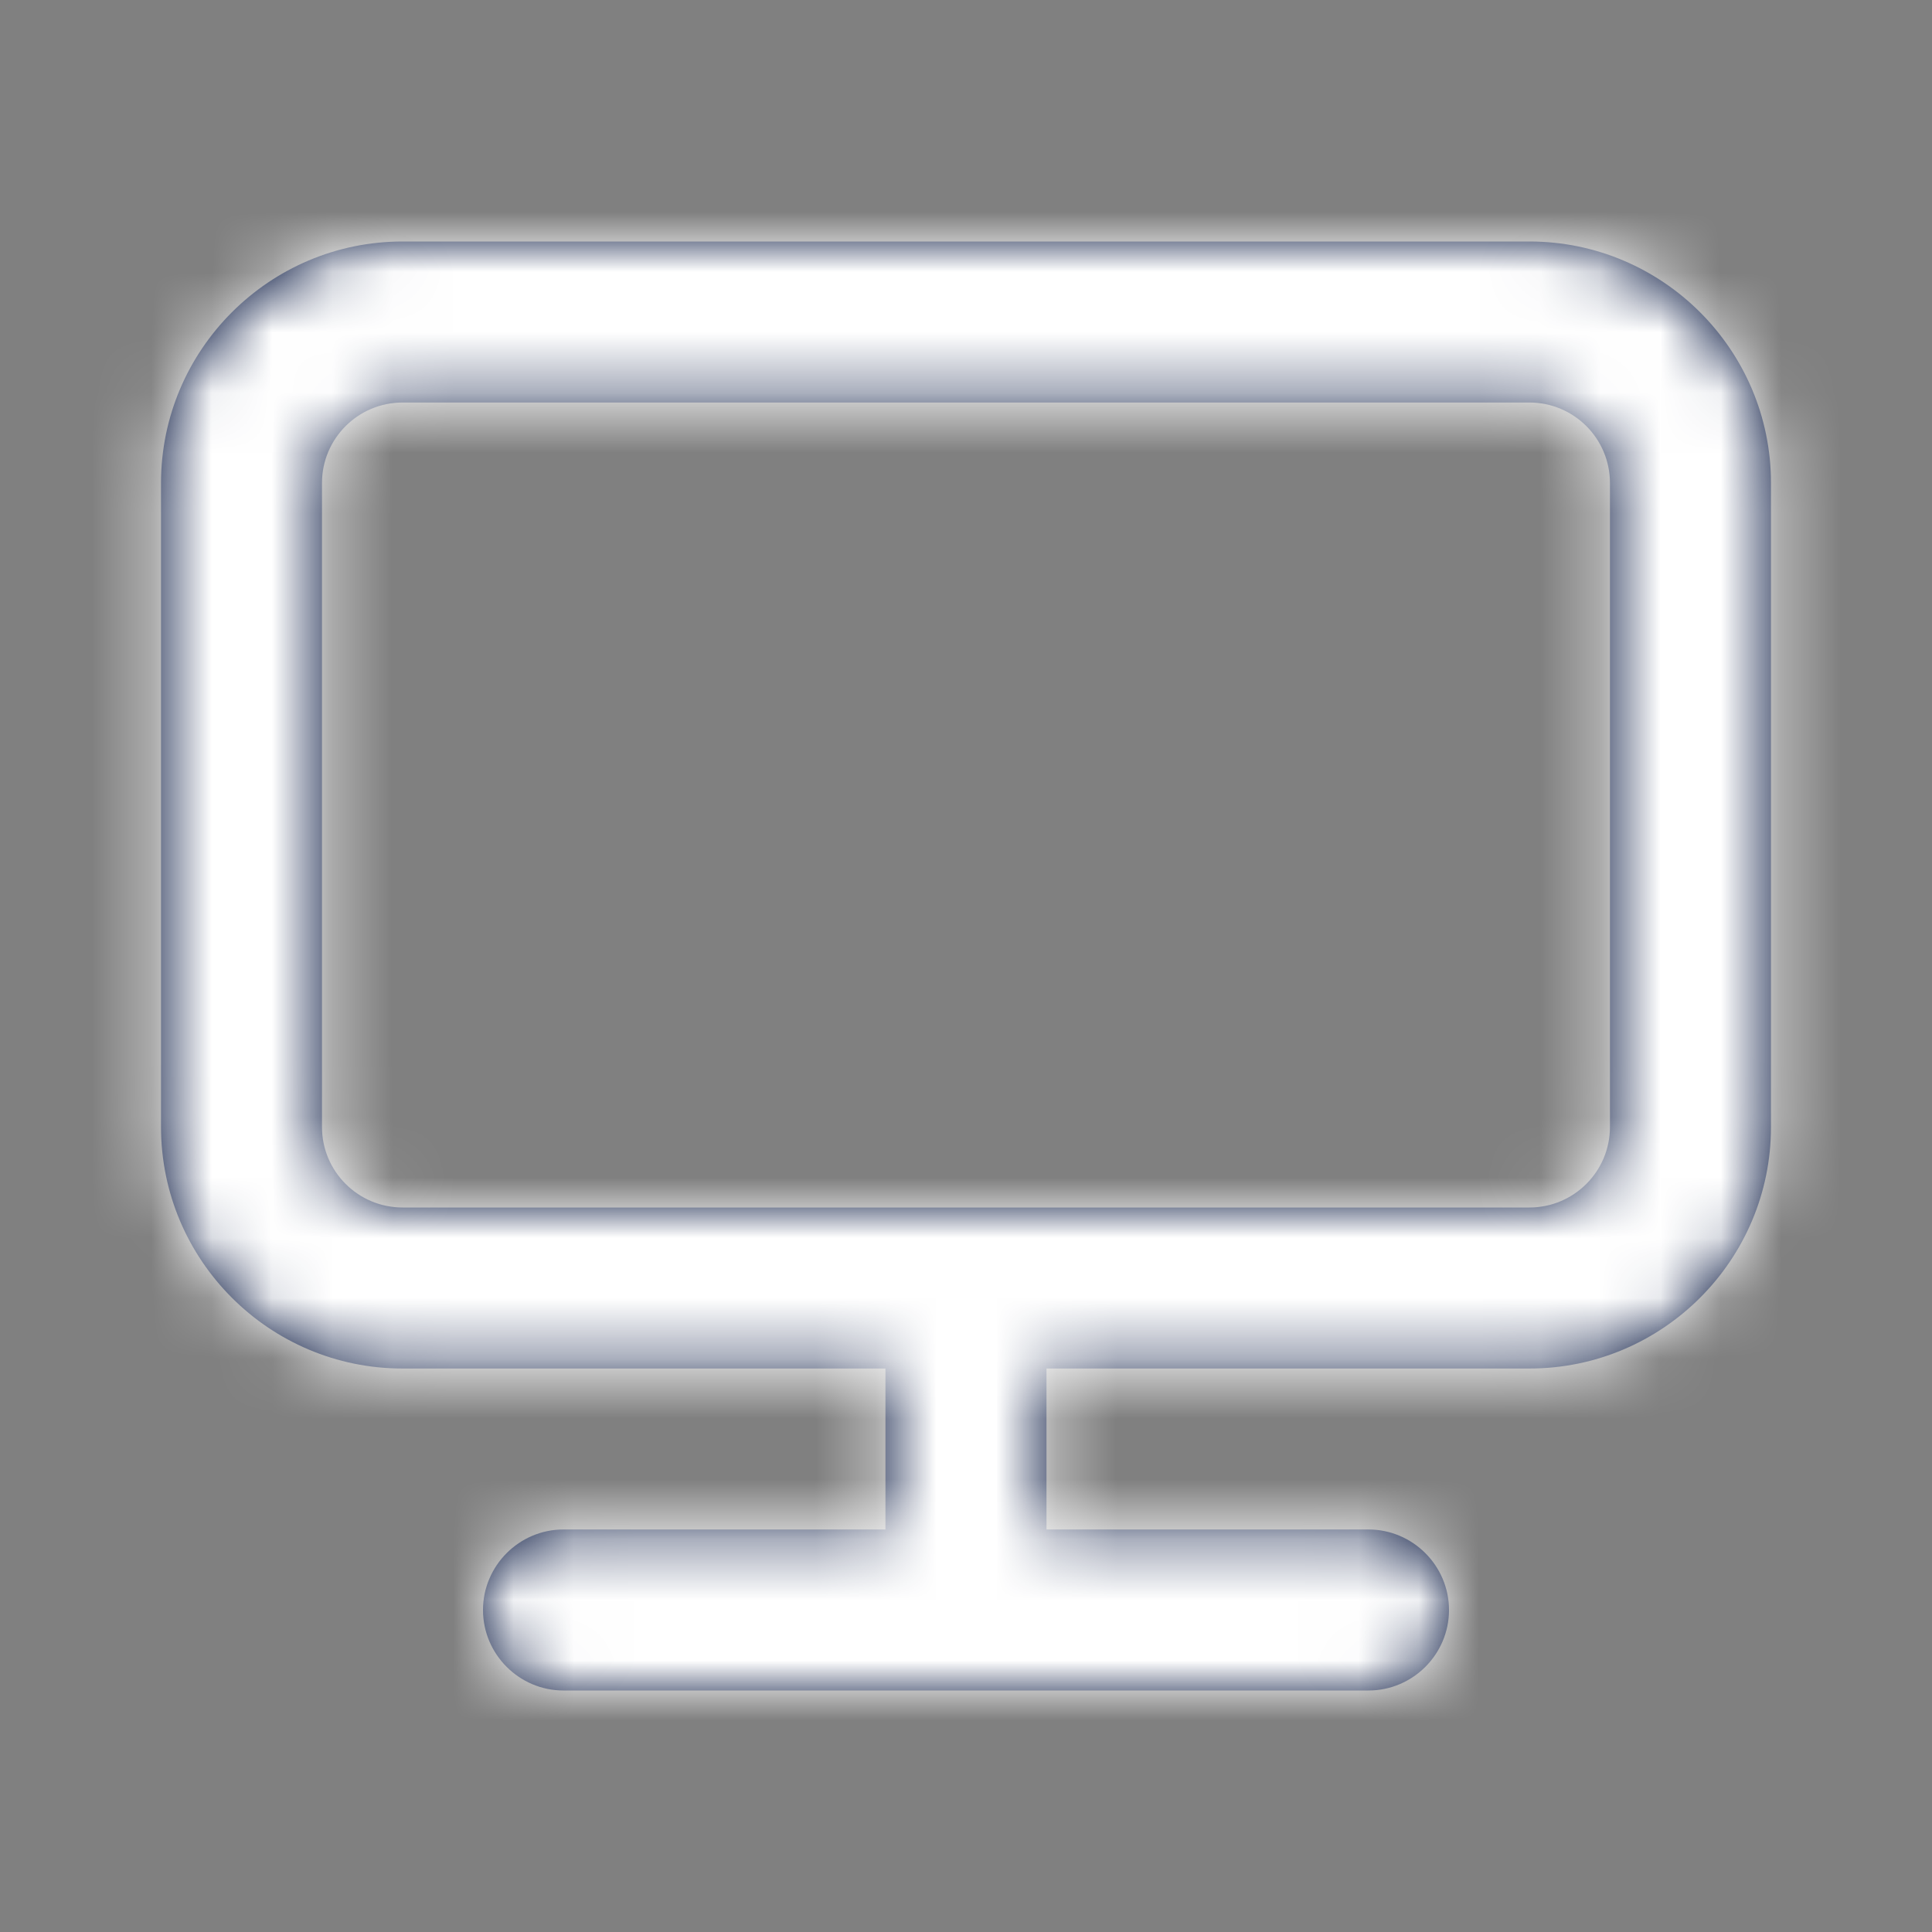
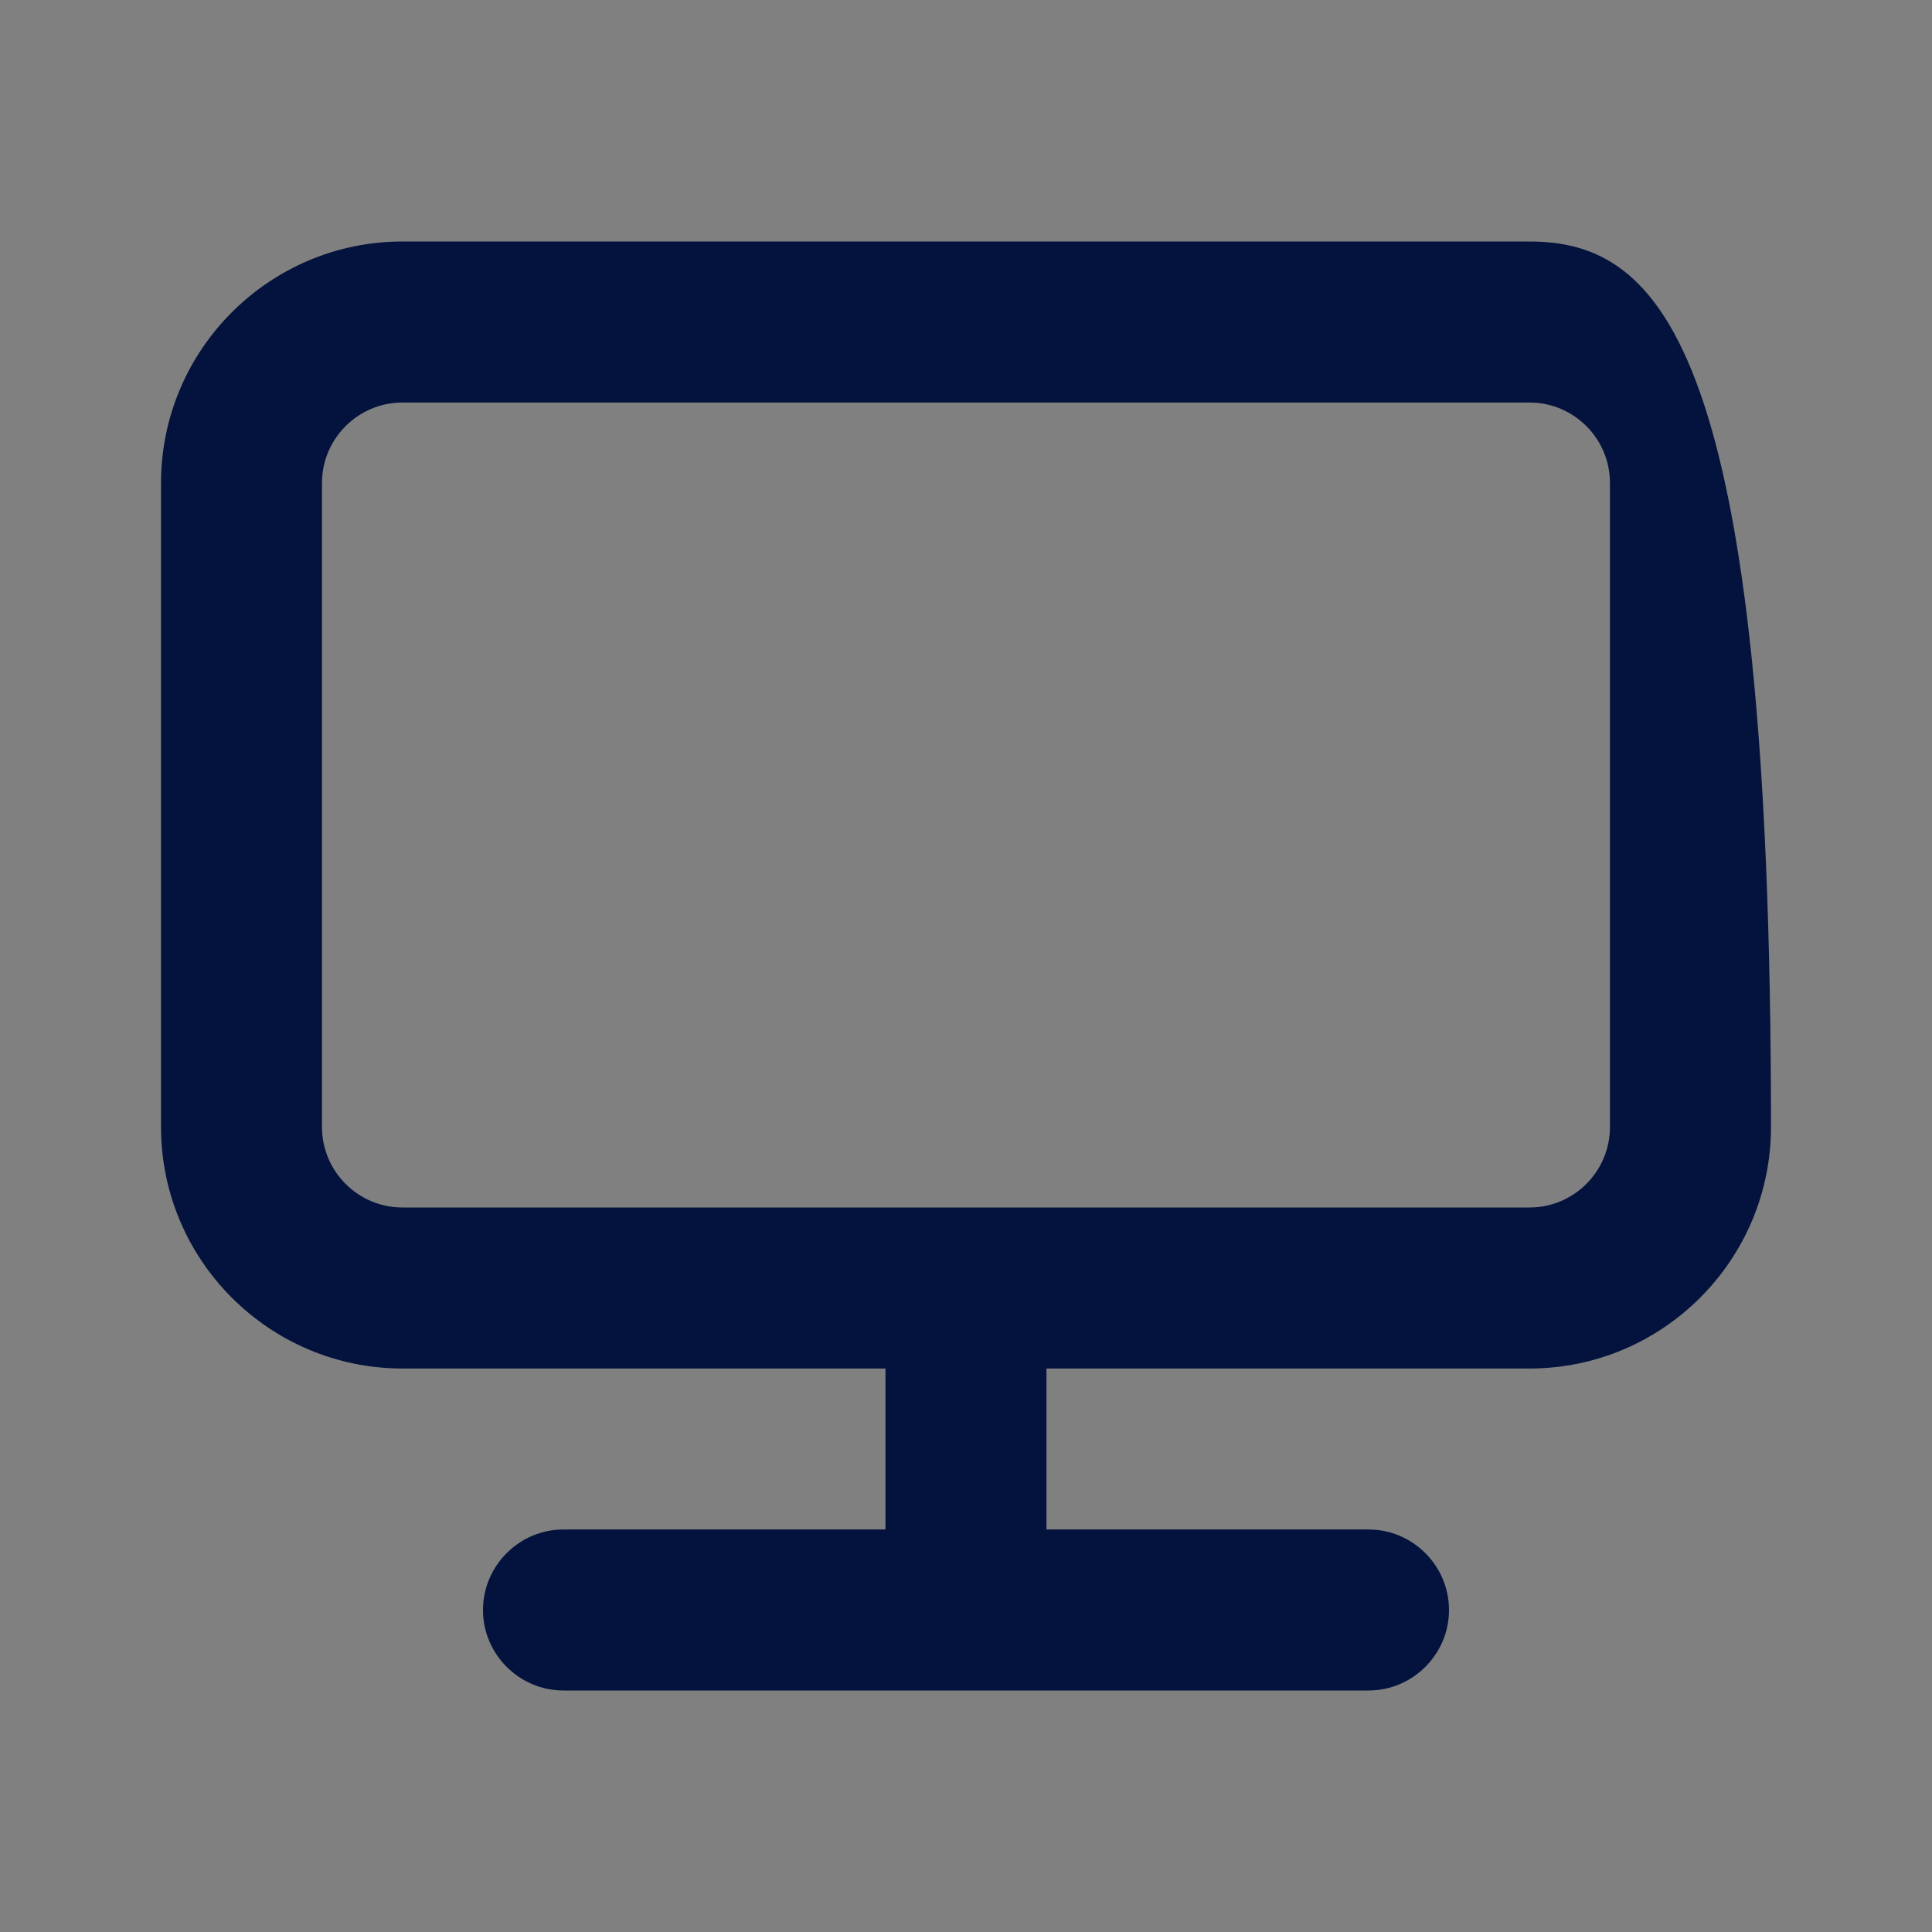
<svg xmlns="http://www.w3.org/2000/svg" width="32" height="32" viewBox="0 0 32 32" fill="none">
  <rect x="0" y="0" width="32" height="32" fill="#808080" stroke="none" />
-   <path fill-rule="evenodd" clip-rule="evenodd" d="M26.666 18.667C26.666 19.401 26.069 20 25.333 20H16.116H15.884H6.667C5.931 20 5.333 19.401 5.333 18.667V8C5.333 7.265 5.931 6.667 6.667 6.667H25.333C26.069 6.667 26.666 7.265 26.666 8V18.667ZM25.333 4H6.667C4.461 4 2.667 5.795 2.667 8V18.667C2.667 20.872 4.461 22.667 6.667 22.667H14.666V25.333H9.333C8.6 25.333 8 25.933 8 26.667C8 27.4 8.6 28 9.333 28H22.666C23.4 28 24 27.4 24 26.667C24 25.933 23.4 25.333 22.666 25.333H17.333V22.667H25.333C27.538 22.667 29.333 20.872 29.333 18.667V8C29.333 5.795 27.538 4 25.333 4Z" fill="#03133D" />
+   <path fill-rule="evenodd" clip-rule="evenodd" d="M26.666 18.667C26.666 19.401 26.069 20 25.333 20H16.116H15.884H6.667C5.931 20 5.333 19.401 5.333 18.667V8C5.333 7.265 5.931 6.667 6.667 6.667H25.333C26.069 6.667 26.666 7.265 26.666 8V18.667ZM25.333 4H6.667C4.461 4 2.667 5.795 2.667 8V18.667C2.667 20.872 4.461 22.667 6.667 22.667H14.666V25.333H9.333C8.6 25.333 8 25.933 8 26.667C8 27.4 8.6 28 9.333 28H22.666C23.4 28 24 27.4 24 26.667C24 25.933 23.4 25.333 22.666 25.333H17.333V22.667H25.333C27.538 22.667 29.333 20.872 29.333 18.667C29.333 5.795 27.538 4 25.333 4Z" fill="#03133D" />
  <mask id="mask0_2418_178205" style="mask-type:alpha" maskUnits="userSpaceOnUse" x="2" y="4" width="28" height="24">
-     <path fill-rule="evenodd" clip-rule="evenodd" d="M26.666 18.667C26.666 19.401 26.069 20 25.333 20H16.116H15.884H6.667C5.931 20 5.333 19.401 5.333 18.667V8C5.333 7.265 5.931 6.667 6.667 6.667H25.333C26.069 6.667 26.666 7.265 26.666 8V18.667ZM25.333 4H6.667C4.461 4 2.667 5.795 2.667 8V18.667C2.667 20.872 4.461 22.667 6.667 22.667H14.666V25.333H9.333C8.6 25.333 8 25.933 8 26.667C8 27.4 8.6 28 9.333 28H22.666C23.4 28 24 27.4 24 26.667C24 25.933 23.4 25.333 22.666 25.333H17.333V22.667H25.333C27.538 22.667 29.333 20.872 29.333 18.667V8C29.333 5.795 27.538 4 25.333 4Z" fill="white" />
-   </mask>
+     </mask>
  <g mask="url(#mask0_2418_178205)">
    <rect width="32" height="32" fill="white" />
  </g>
</svg>